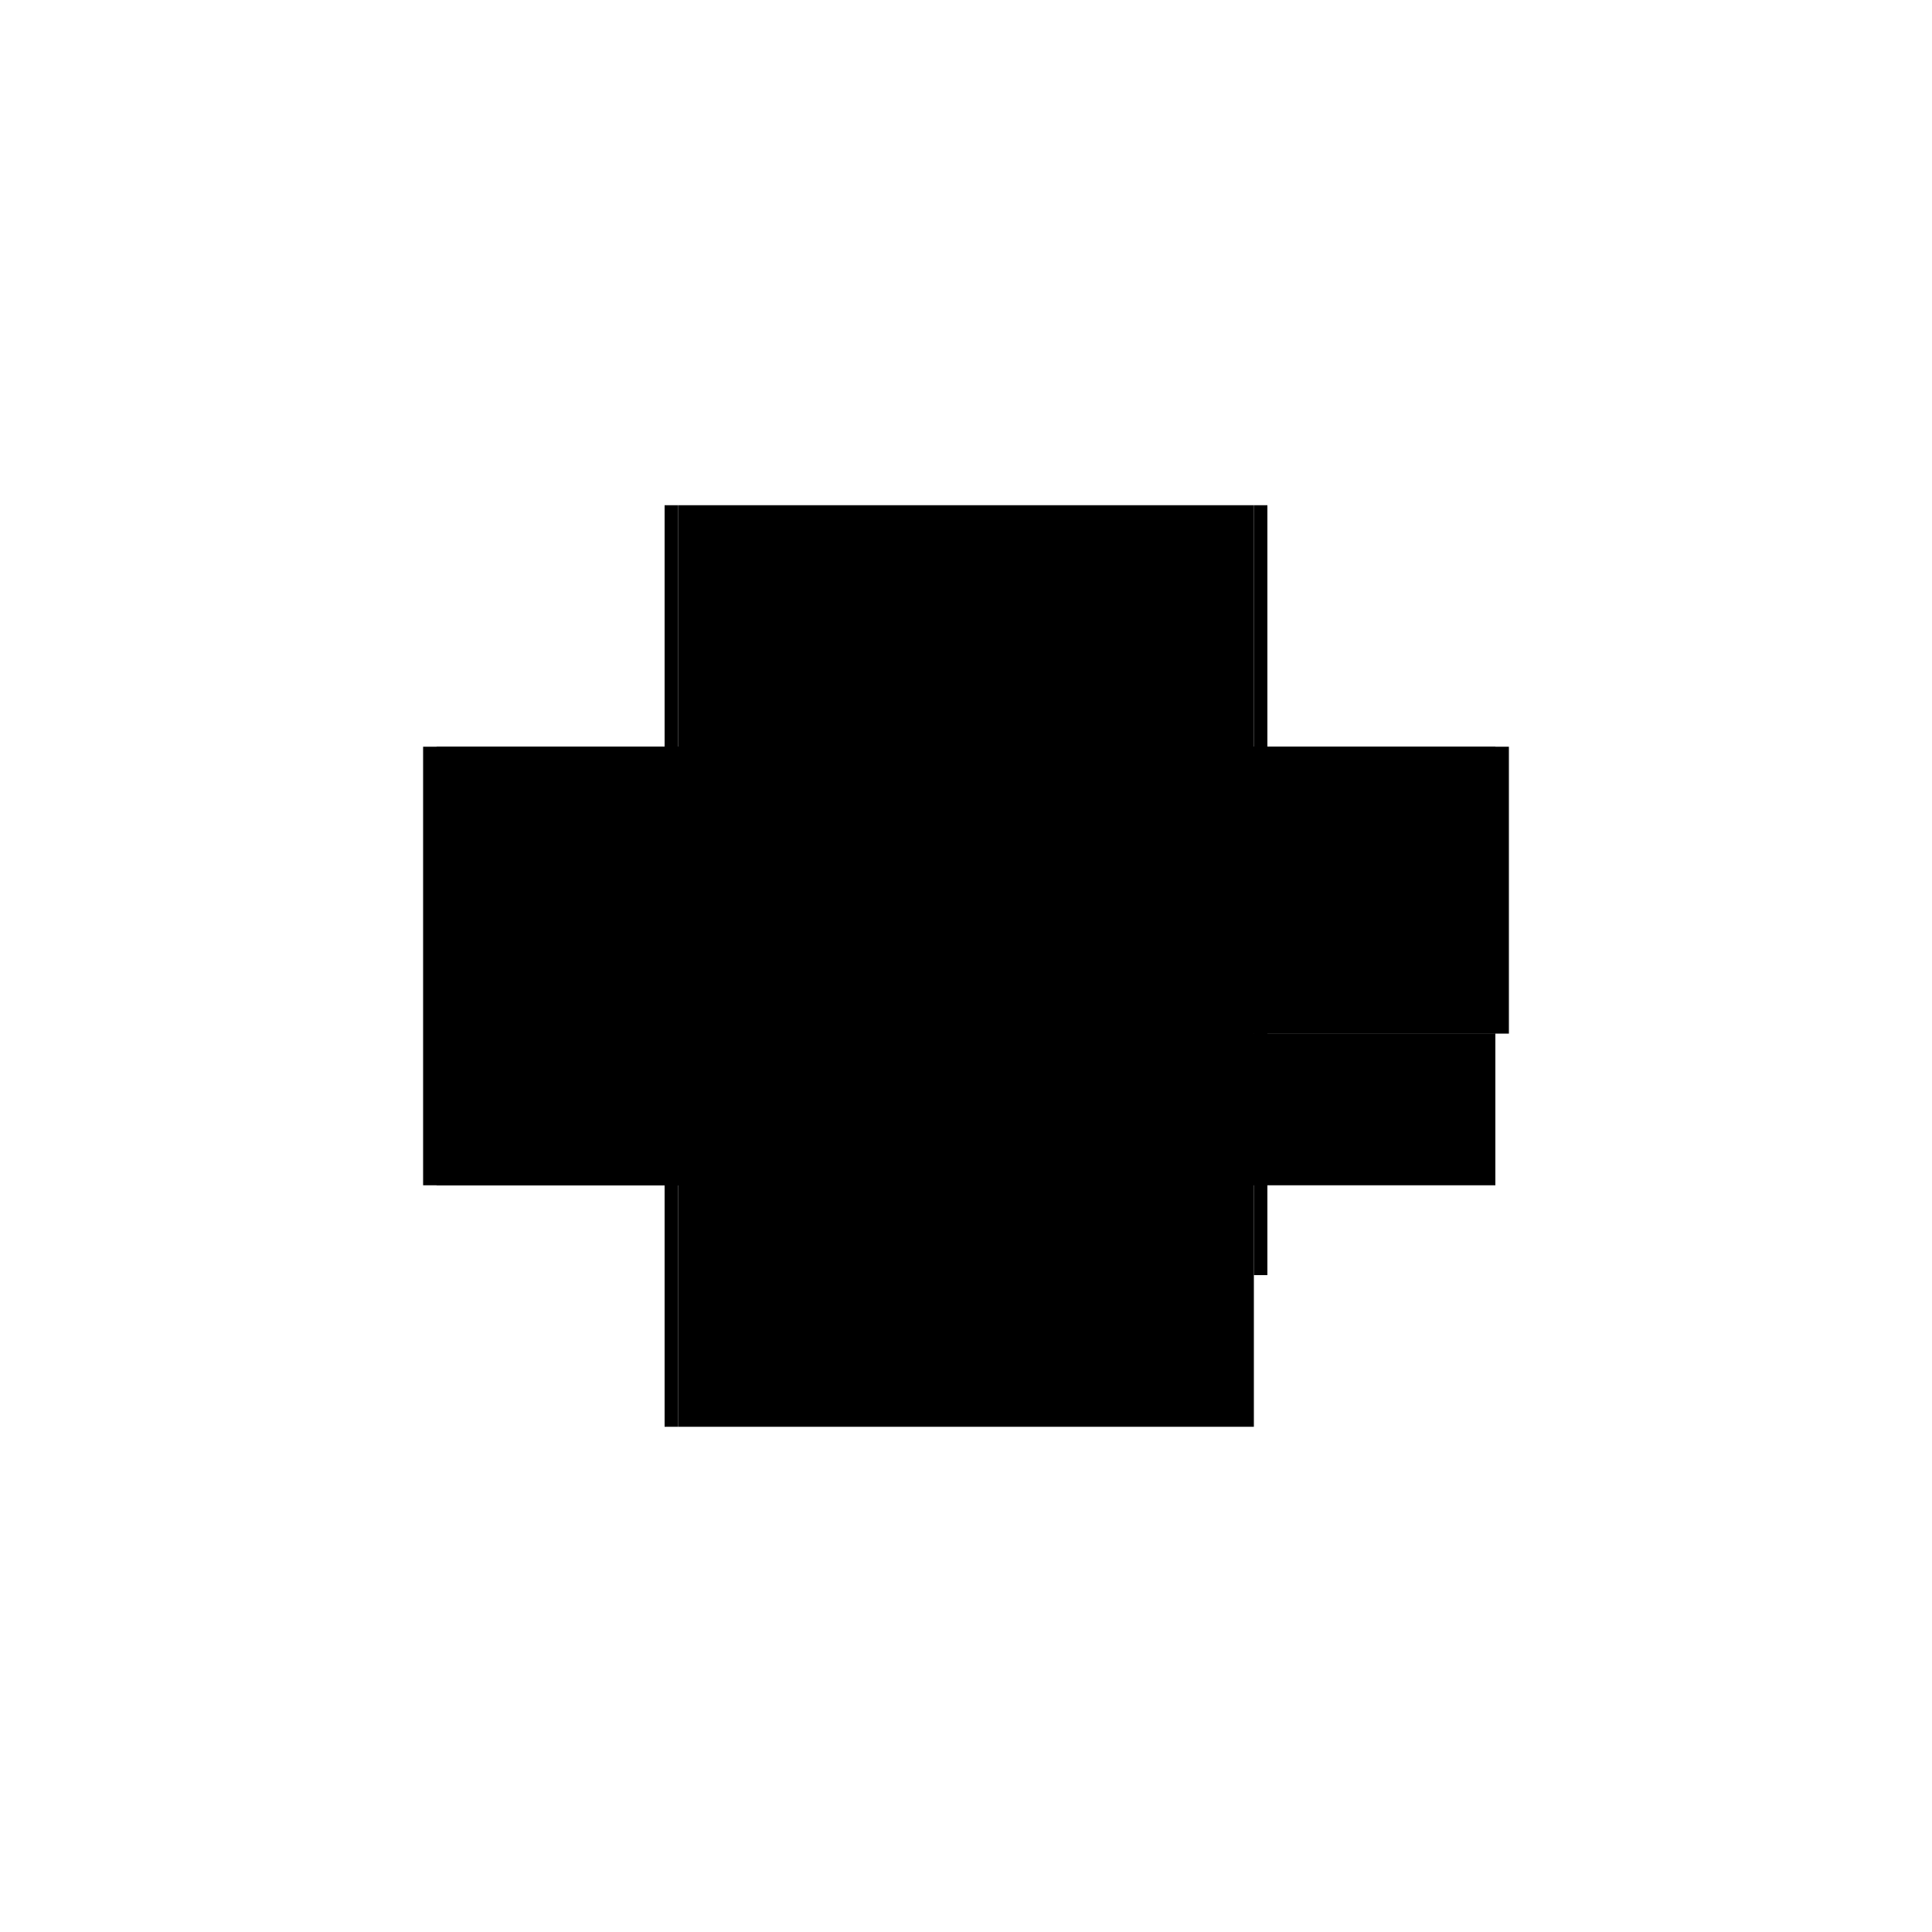
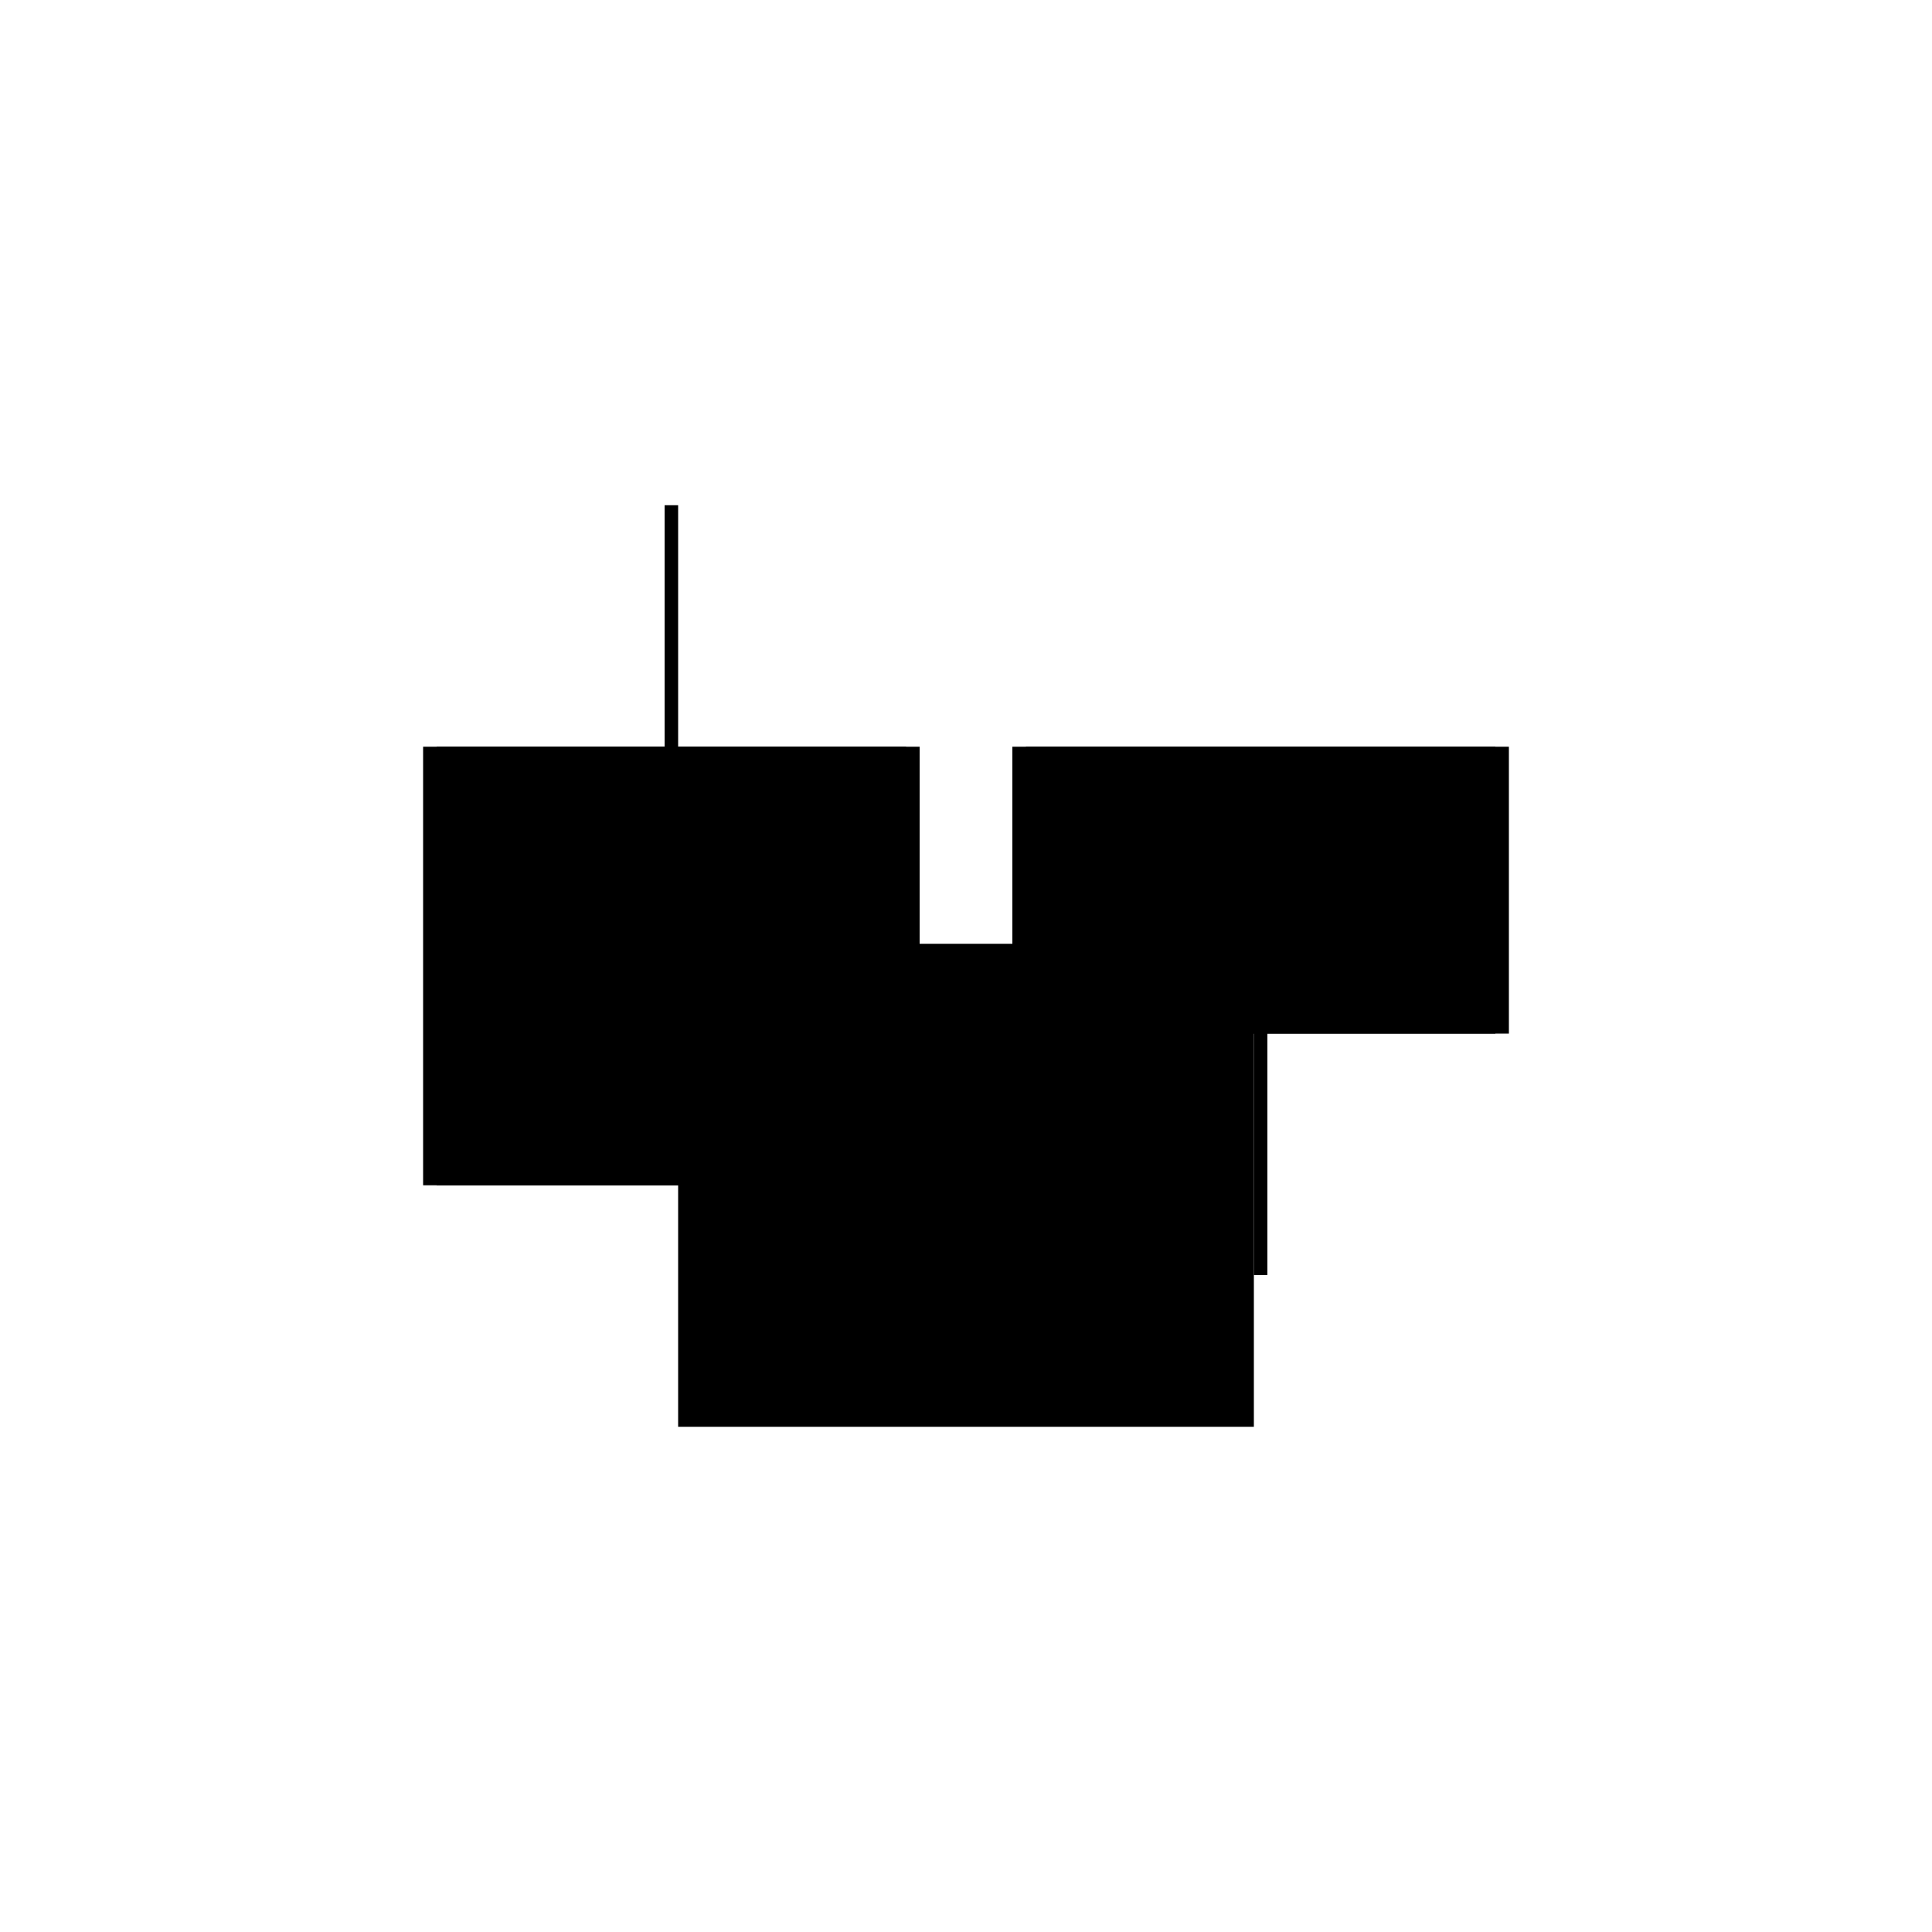
<svg xmlns="http://www.w3.org/2000/svg" baseProfile="full" height="100%" version="1.1" viewBox="-1,-1,2,2" width="100%">
  <defs>
    <style type="text/css">.vectorEffectClass {vector-effect: non-scaling-stroke;}</style>
  </defs>
  <line class="vectorEffectClass" fill="none" stroke="black" stroke-width="0.5" x1="-0.298" x2="0.298" y1="0.227" y2="0.227" />
-   <line class="vectorEffectClass" fill="none" stroke="black" stroke-width="0.5" x1="-0.298" x2="0.298" y1="-0.227" y2="-0.227" />
  <line class="vectorEffectClass" fill="none" stroke="black" stroke-width="0.5" x1="-0.312" x2="-0.312" y1="0.227" y2="-0.227" />
  <line class="vectorEffectClass" fill="none" stroke="black" stroke-width="0.5" x1="-0.298" x2="-0.298" y1="0.227" y2="-0.227" />
  <line class="vectorEffectClass" fill="none" stroke="black" stroke-width="0.5" x1="0.298" x2="0.298" y1="0.07" y2="-0.227" />
  <line class="vectorEffectClass" fill="none" stroke="black" stroke-width="0.5" x1="0.312" x2="0.312" y1="0.07" y2="-0.227" />
-   <line class="vectorEffectClass" fill="none" stroke="black" stroke-width="0.5" x1="0.298" x2="0.298" y1="0.227" y2="0.07" />
-   <line class="vectorEffectClass" fill="none" stroke="black" stroke-width="0.5" x1="-0.312" x2="-0.298" y1="0.227" y2="0.227" />
  <line class="vectorEffectClass" fill="none" stroke="black" stroke-width="0.5" x1="-0.312" x2="-0.298" y1="-0.227" y2="-0.227" />
  <line class="vectorEffectClass" fill="none" stroke="black" stroke-width="0.5" x1="0.298" x2="0.312" y1="0.07" y2="0.07" />
-   <line class="vectorEffectClass" fill="none" stroke="black" stroke-width="0.5" x1="0.298" x2="0.312" y1="-0.227" y2="-0.227" />
</svg>